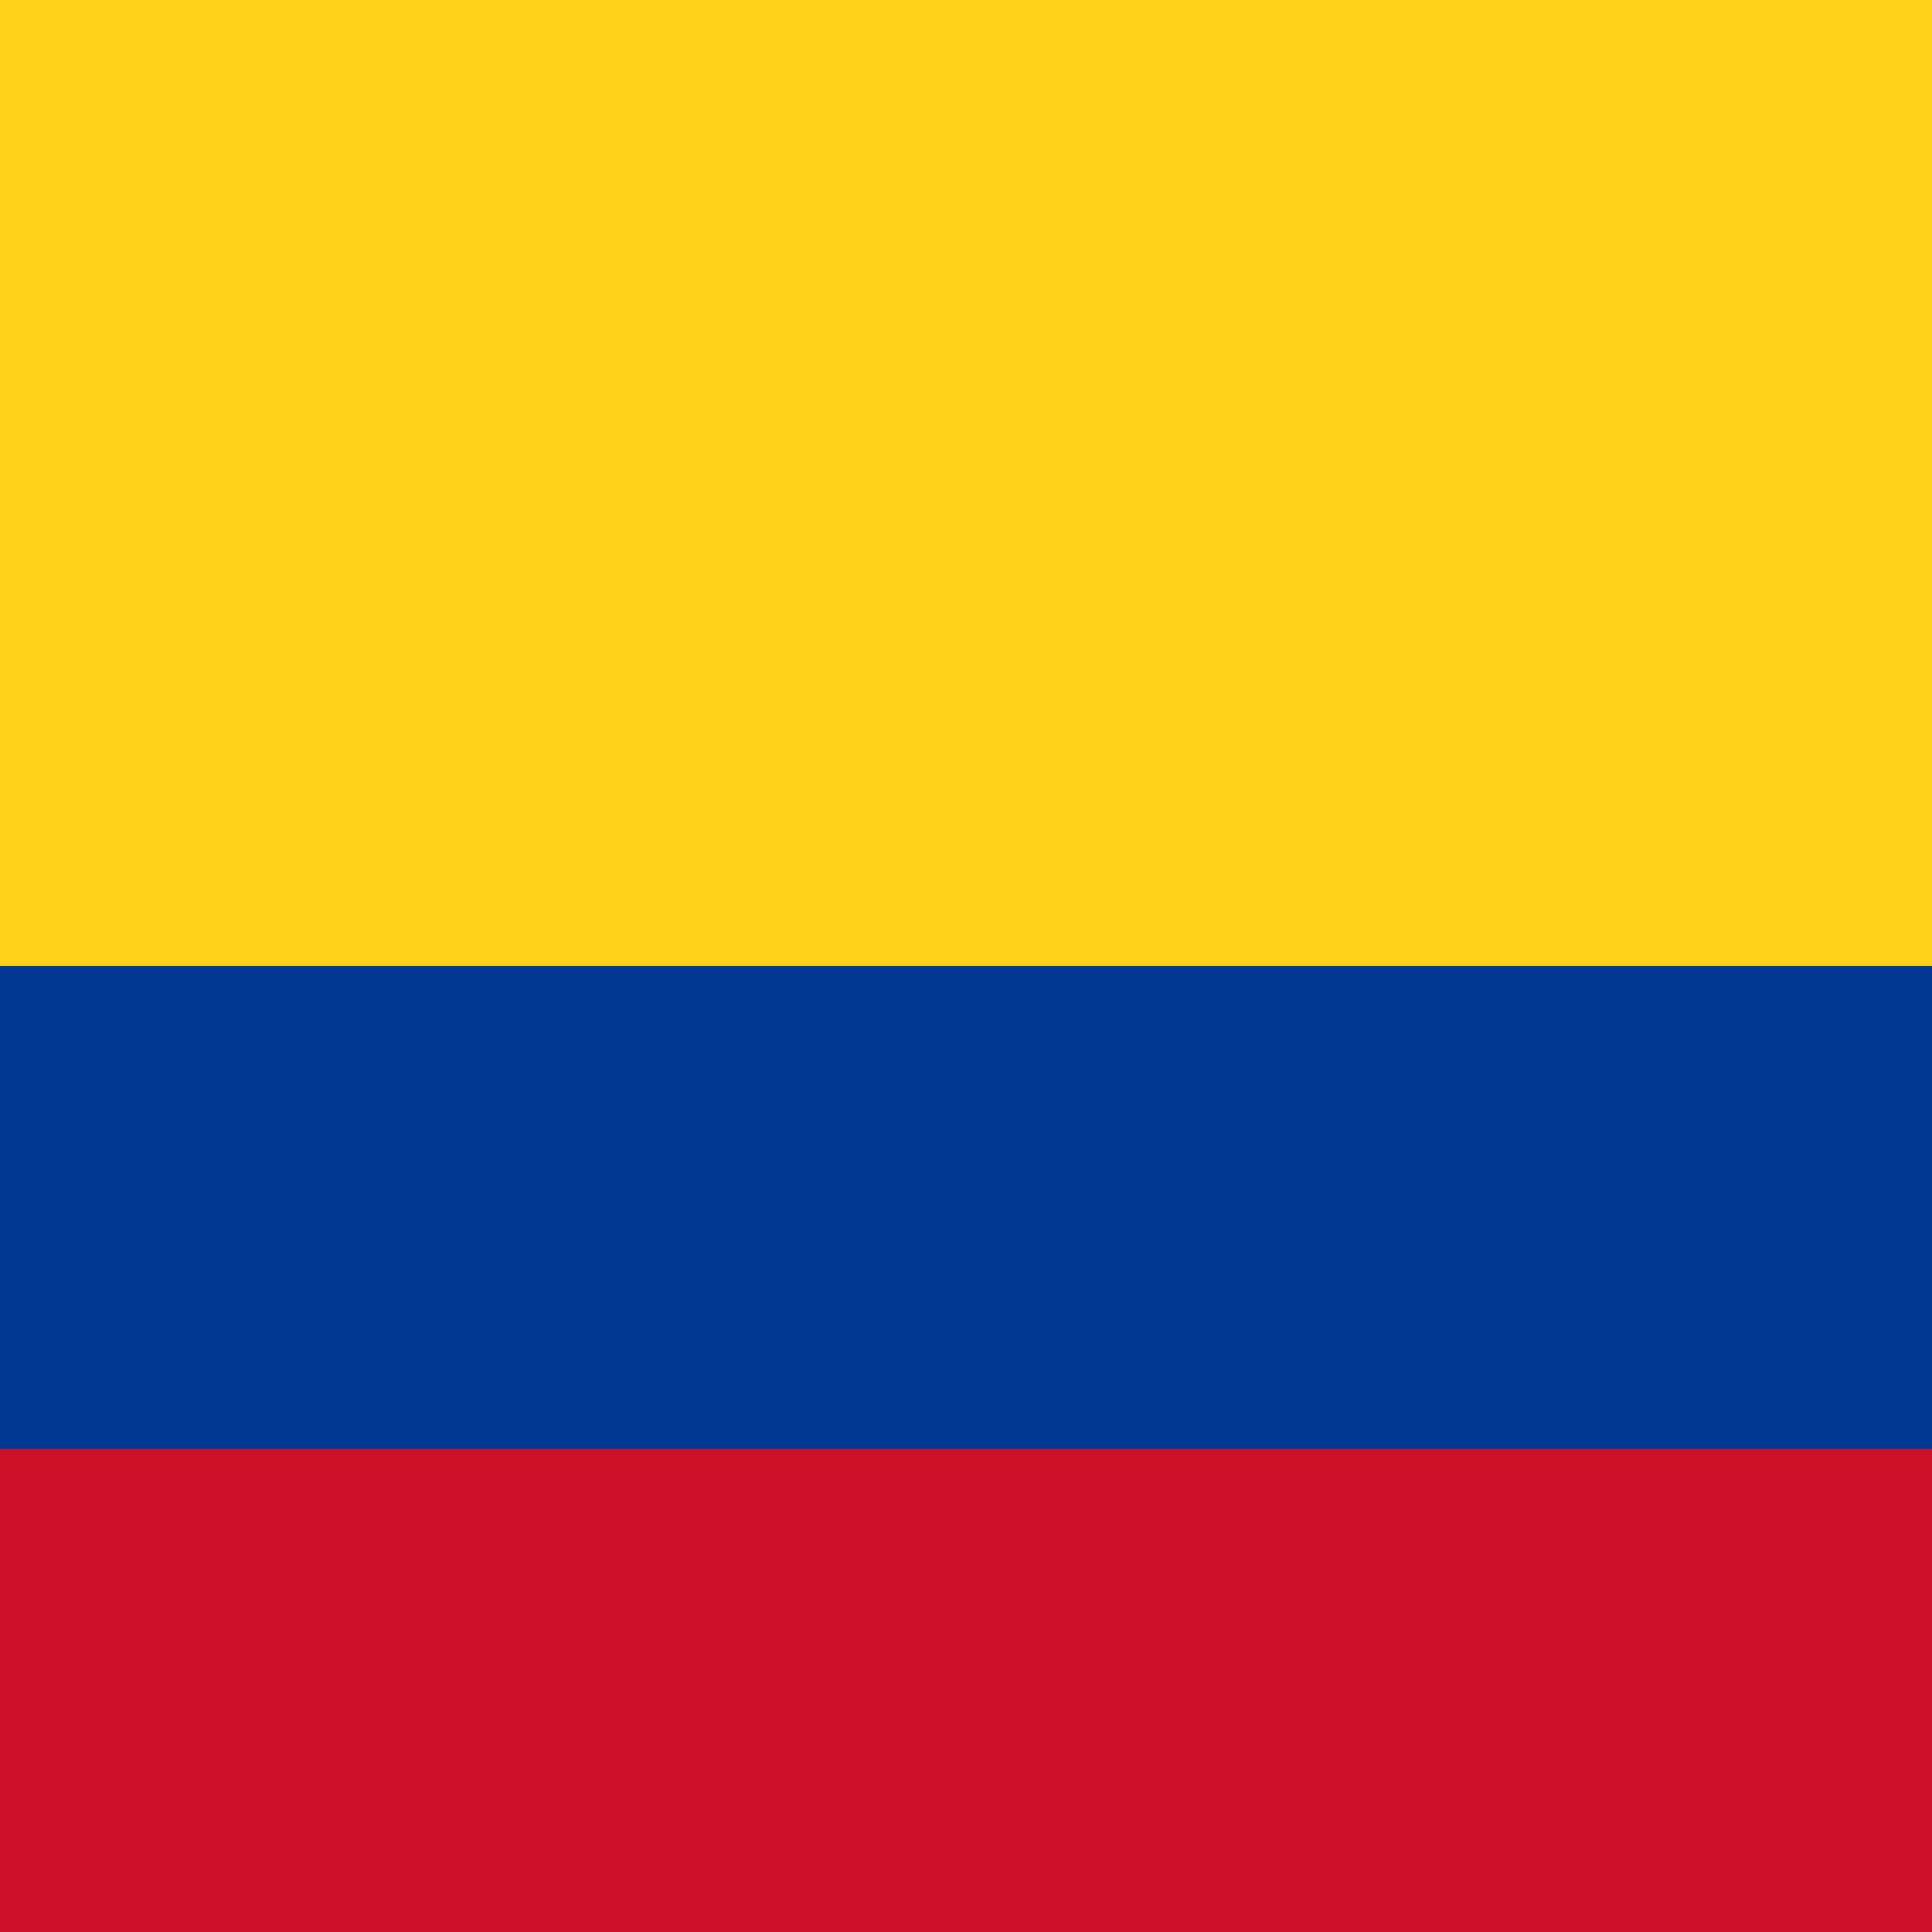
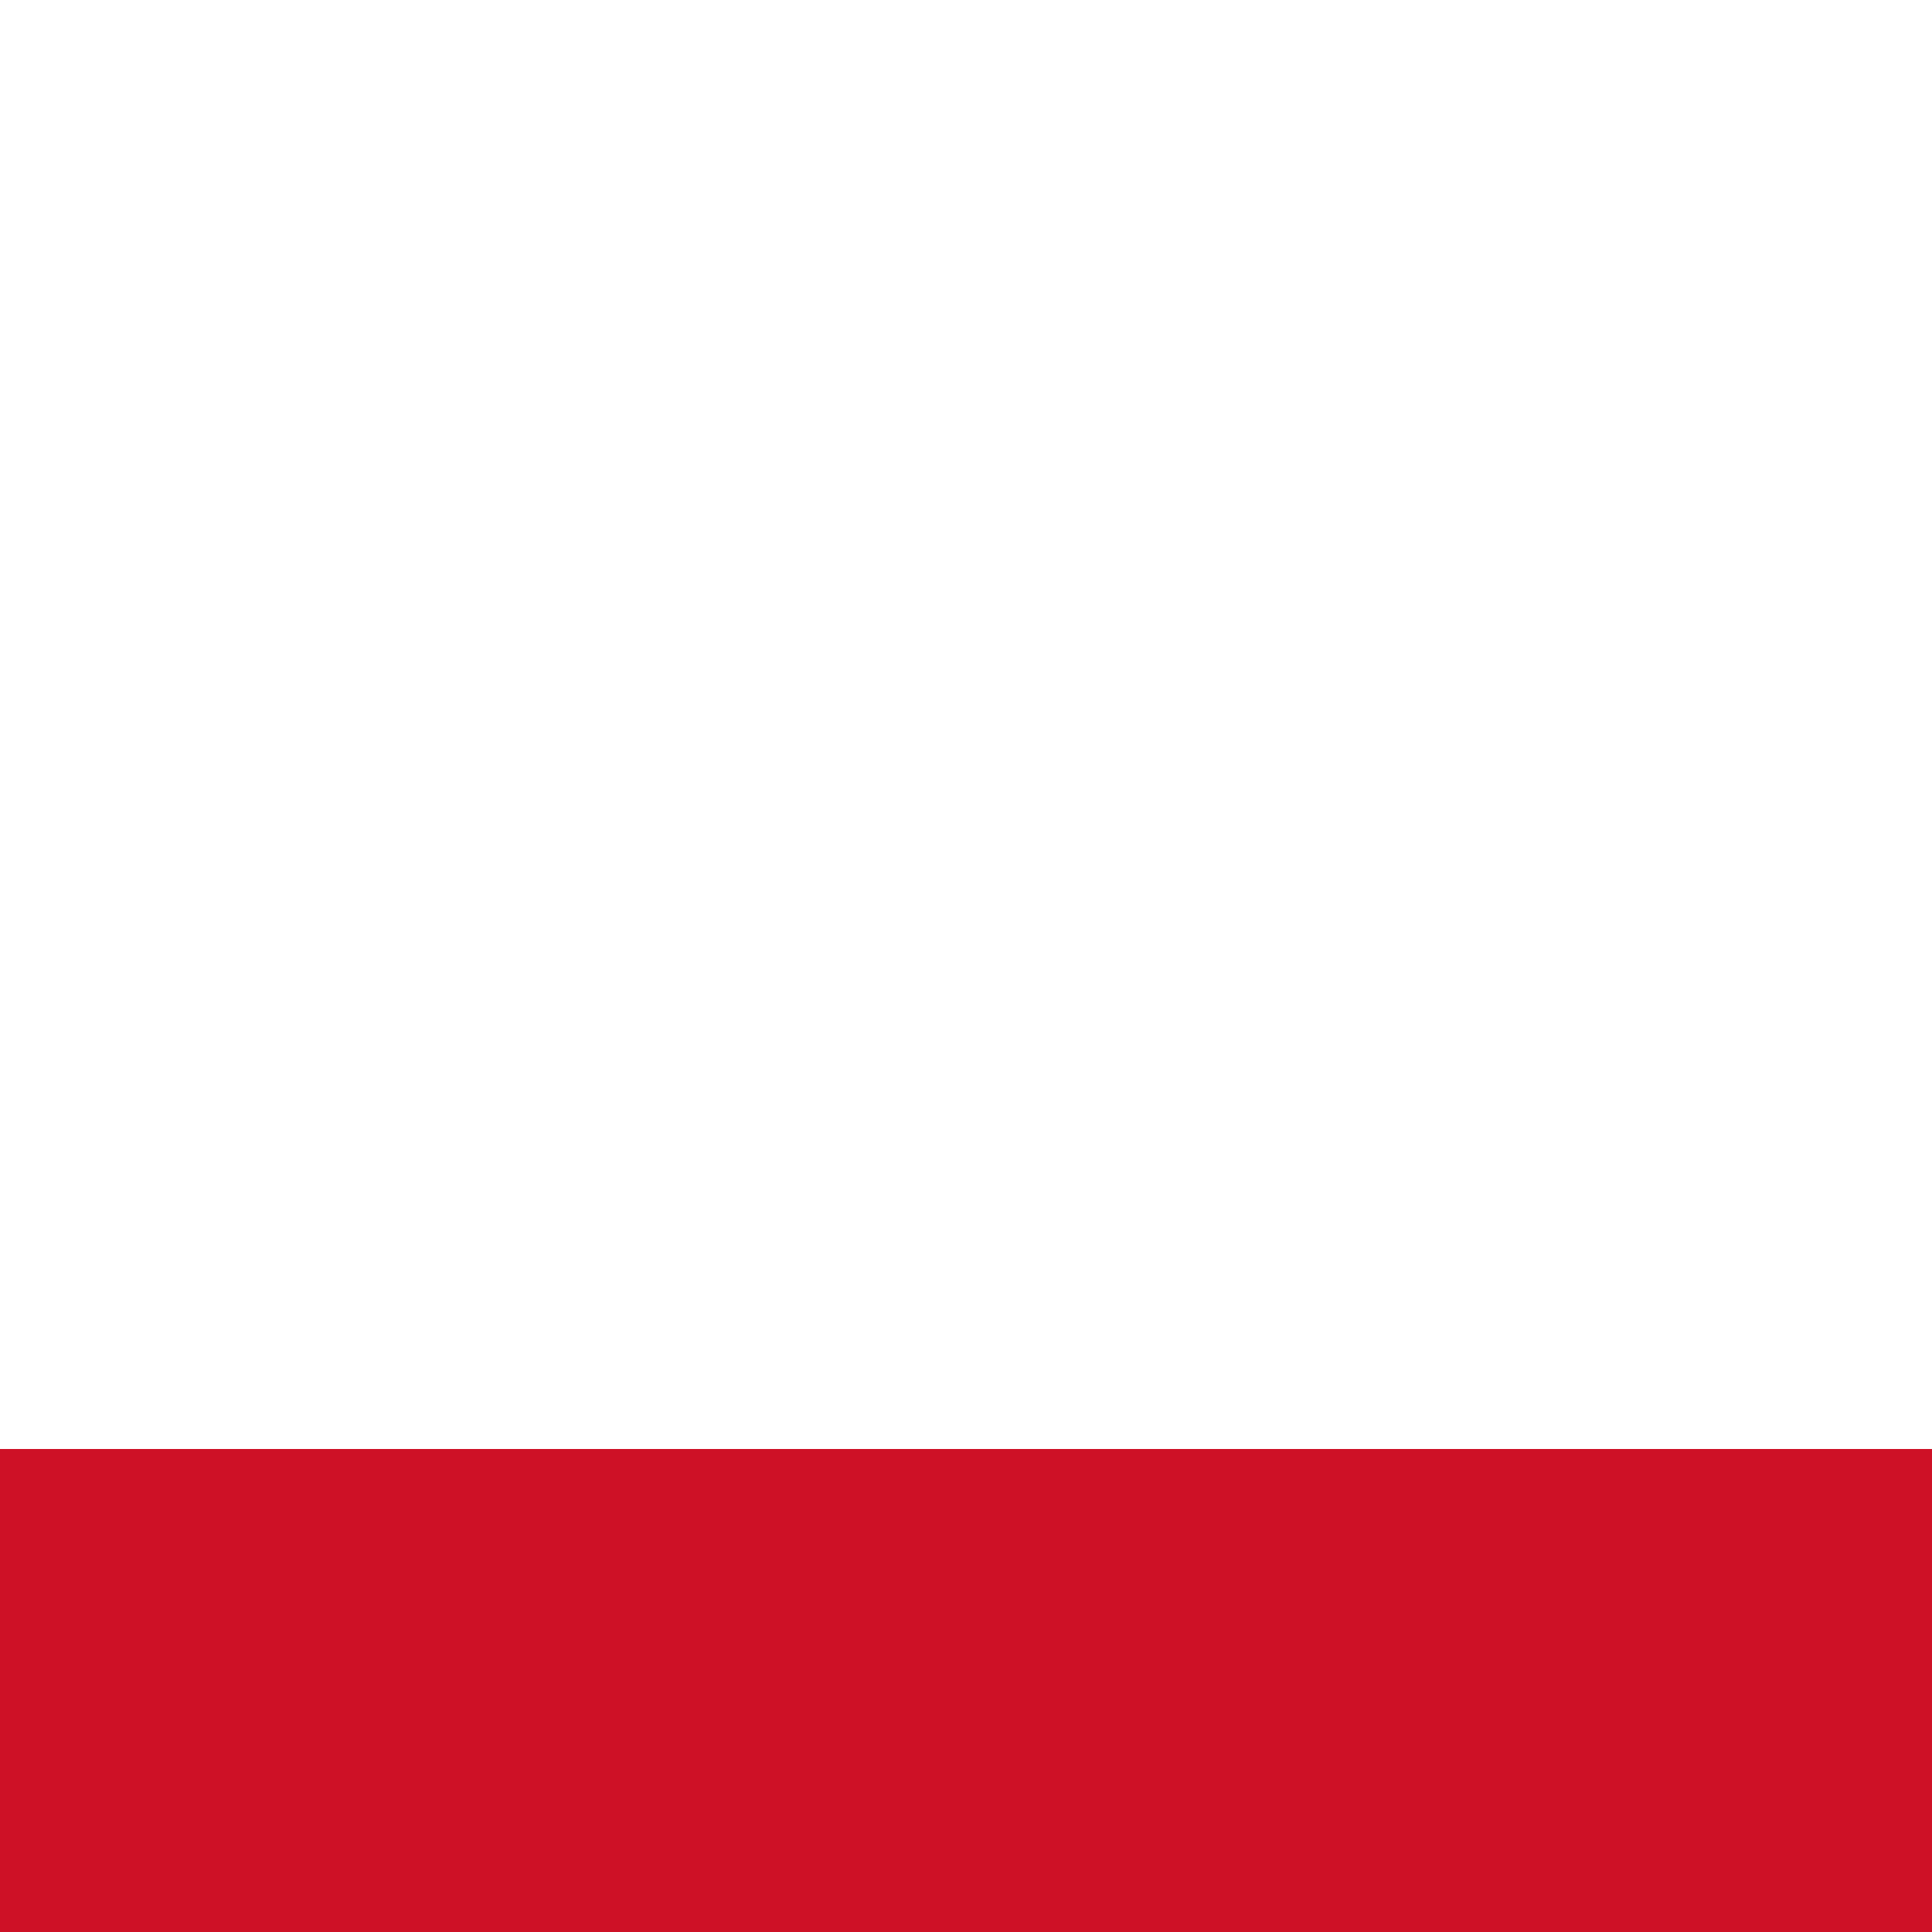
<svg xmlns="http://www.w3.org/2000/svg" fill="none" height="48" viewBox="0 0 48 48" width="48">
-   <path d="m0 0h48v48h-48z" fill="#fcd116" />
-   <path d="m0 24h48v24h-48z" fill="#003893" />
  <path d="m0 36h48v12h-48z" fill="#ce1126" />
</svg>